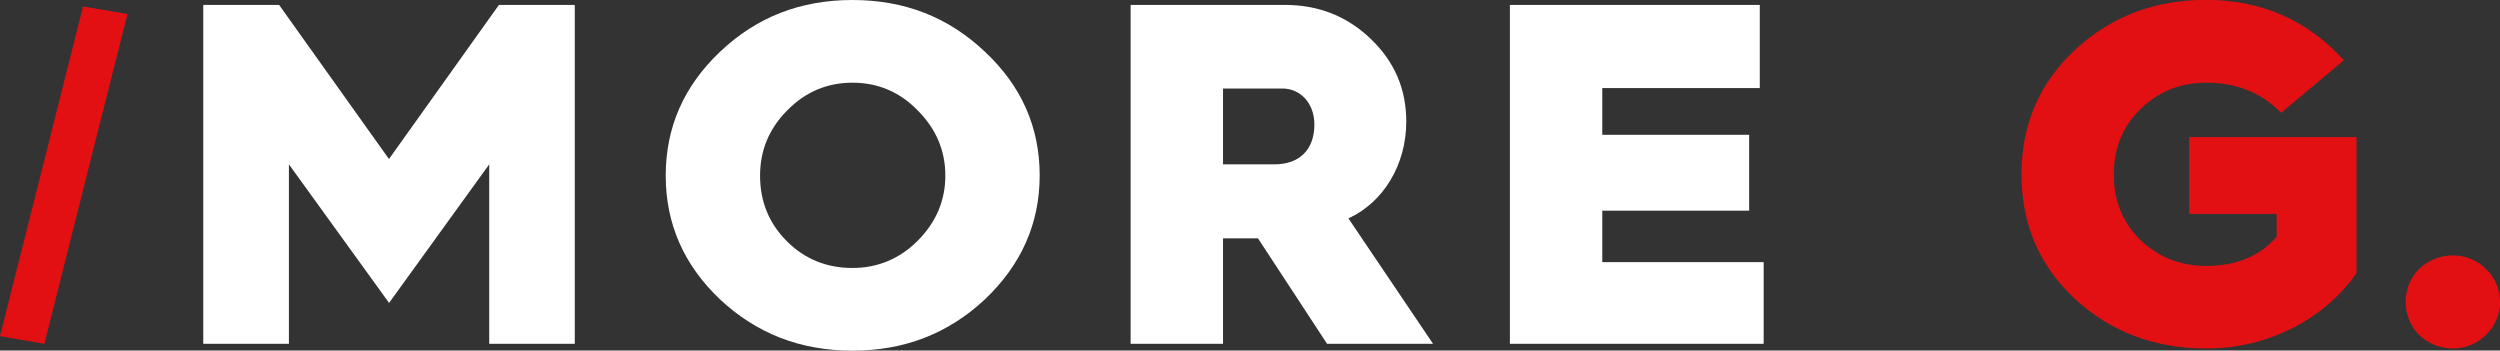
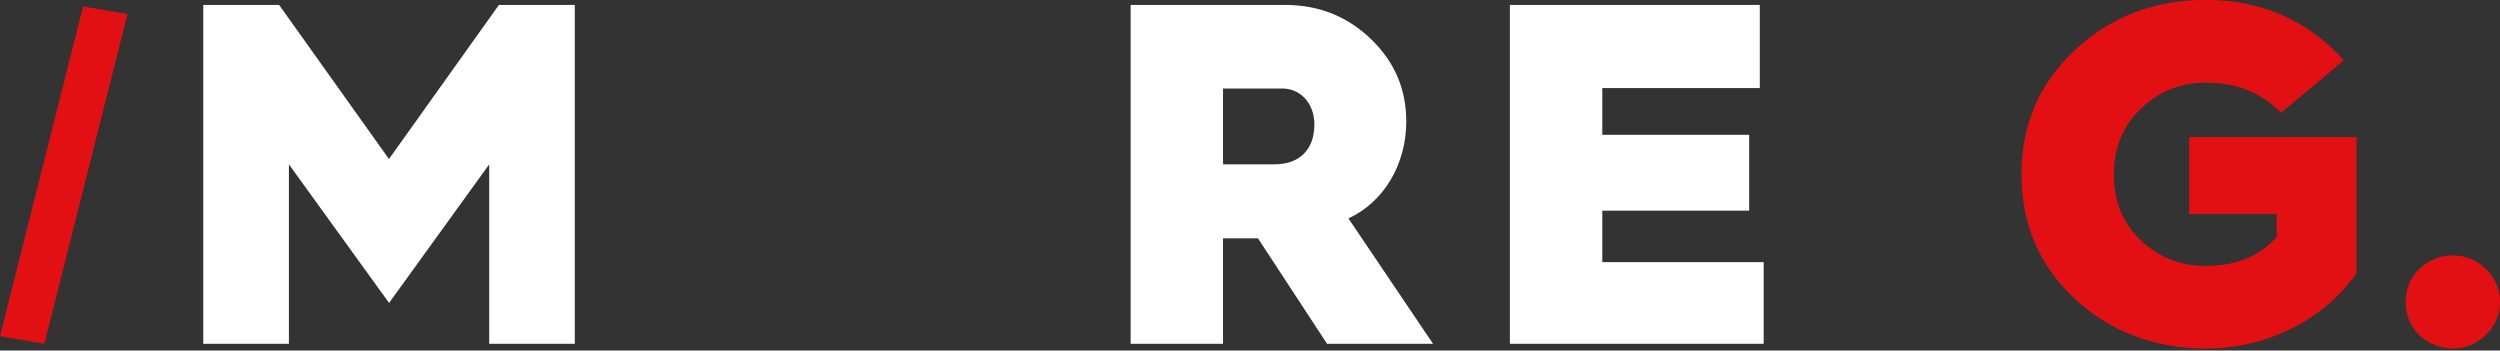
<svg xmlns="http://www.w3.org/2000/svg" version="1.1" id="Layer_1" x="0px" y="0px" viewBox="0 0 244.62 34.3" style="enable-background:new 0 0 244.62 34.3;" xml:space="preserve">
  <rect x="0" y="0" width="244.62" height="34.3" fill="#333333" stroke="none" />
  <style type="text/css">
	.st0{fill:#E31013;}
	.st1{fill:#FFFFFF;}
</style>
  <g>
    <g>
      <polygon class="st0" points="4.34,33.64 0,32.89 8.13,0.63 12.47,1.38   " />
    </g>
    <path class="st1" d="M19.89,33.64V0.48h7.42l10.75,15.08L48.82,0.48h7.42v33.16h-8.37V16.08l-9.8,13.56l-9.8-13.56v17.56H19.89z" />
-     <path class="st1" d="M96.35,29.31c-3.57,3.33-7.85,5-12.94,5s-9.37-1.67-12.94-5c-3.57-3.38-5.33-7.42-5.33-12.13   s1.76-8.75,5.33-12.13S78.32,0,83.41,0s9.37,1.67,12.94,5.04c3.57,3.33,5.38,7.37,5.38,12.13C101.73,21.88,99.92,25.93,96.35,29.31   z M76.99,23.6c1.76,1.76,3.9,2.62,6.42,2.62c2.47,0,4.62-0.9,6.38-2.66c1.81-1.81,2.71-3.95,2.71-6.38c0-2.43-0.9-4.57-2.71-6.38   c-1.76-1.81-3.9-2.71-6.38-2.71c-2.47,0-4.61,0.9-6.38,2.71c-1.76,1.76-2.66,3.9-2.66,6.38C74.37,19.7,75.23,21.84,76.99,23.6z" />
    <path class="st1" d="M110.63,33.64V0.48h15.08c3.28,0,6.09,1.09,8.42,3.33c2.33,2.24,3.47,4.9,3.47,8.09c0,4.23-2.24,7.9-5.66,9.47   l8.28,12.27h-10.37l-6.76-10.32H123h-3.33v10.32H110.63z M119.67,16.08h5.04c2.43,0,3.9-1.43,3.9-3.9c0-2.09-1.38-3.52-3.14-3.52   h-5.8V16.08z" />
    <path class="st1" d="M147.74,33.64V0.48h24.45v8.14h-15.41v4.57h14.37v7.42h-14.37v5.04h15.79v7.99H147.74z" />
    <path class="st0" d="M229.34,5.9l-6.14,5.14c-1.9-1.95-4.33-2.95-7.33-2.95c-2.52,0-4.66,0.86-6.42,2.57   c-1.76,1.71-2.62,3.85-2.62,6.42s0.86,4.71,2.62,6.42c1.76,1.67,3.9,2.52,6.42,2.52c2.95,0,5.23-0.95,6.9-2.85v-2.24h-8.56v-7.52   h16.37v13.32c-3.09,4.42-8.56,7.37-14.7,7.37c-5.04,0-9.33-1.62-12.85-4.85c-3.47-3.24-5.23-7.28-5.23-12.18s1.76-8.94,5.23-12.18   c3.52-3.28,7.8-4.9,12.85-4.9C221.25,0,225.77,1.95,229.34,5.9z" />
    <path class="st0" d="M236.71,26.31c1.86-1.76,4.76-1.76,6.52,0c1.86,1.76,1.86,4.71,0,6.47c-1.76,1.76-4.66,1.76-6.52,0   C234.95,31.02,234.95,28.07,236.71,26.31z" />
  </g>
</svg>